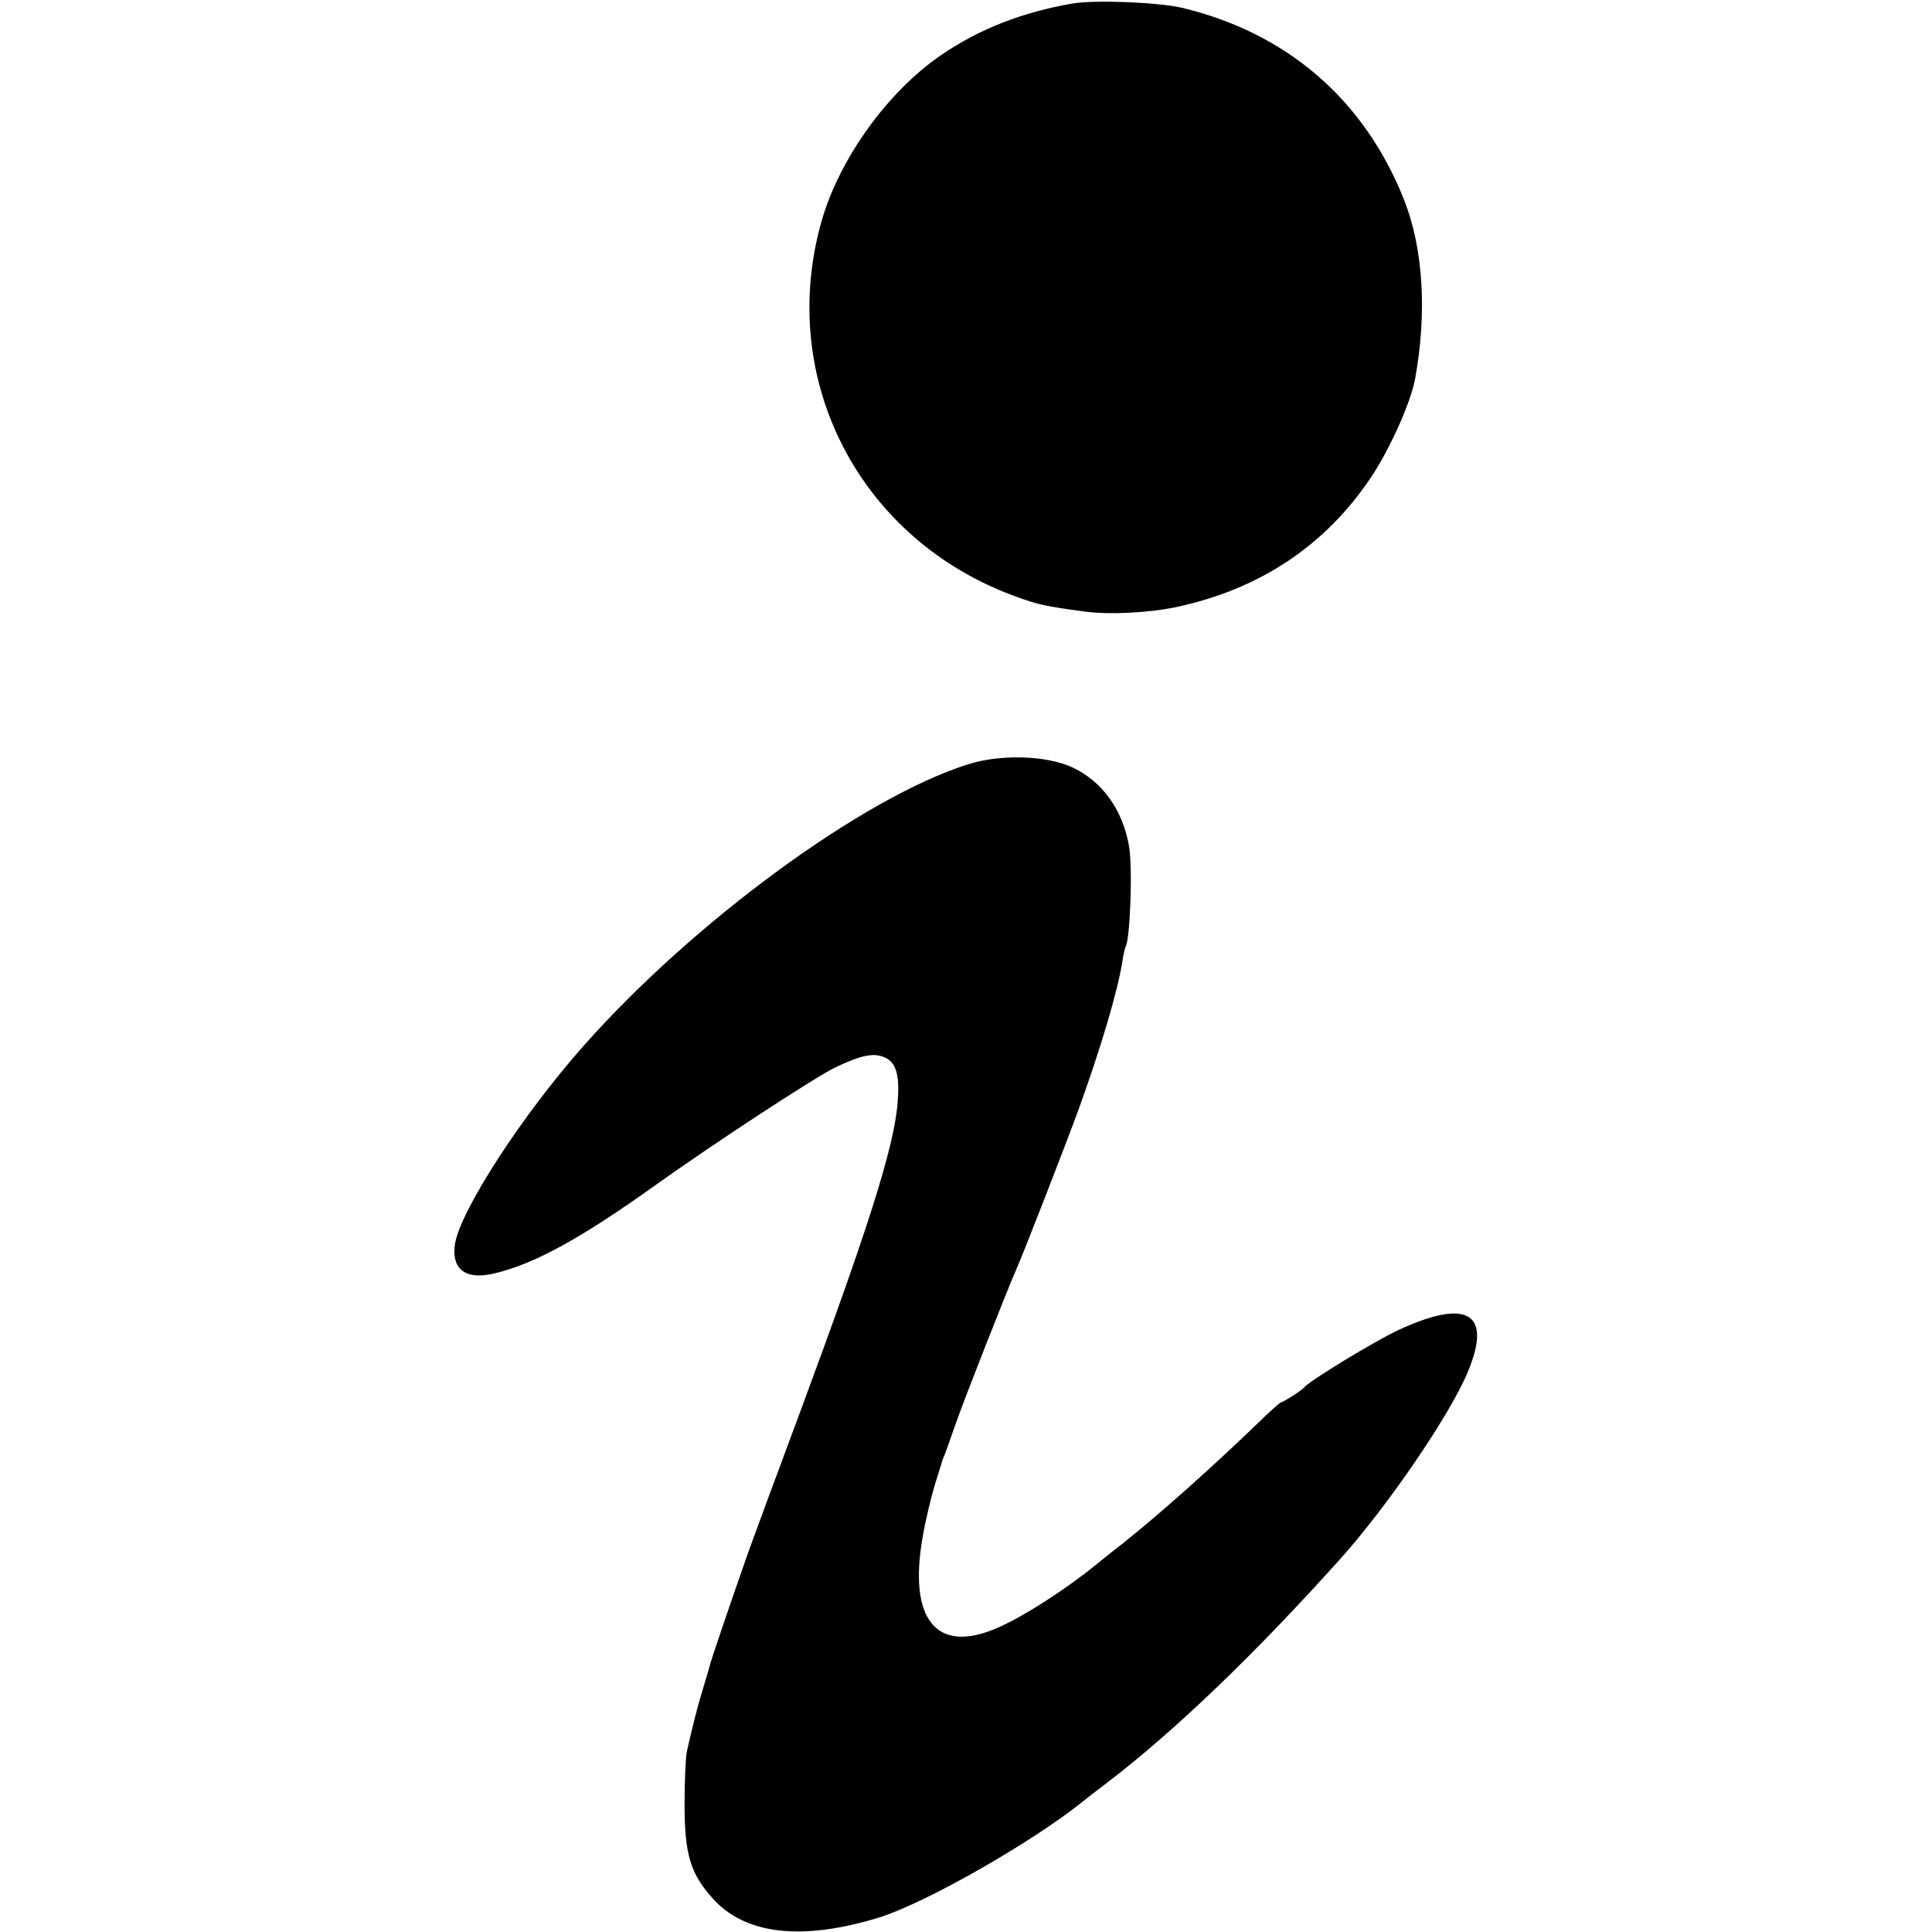
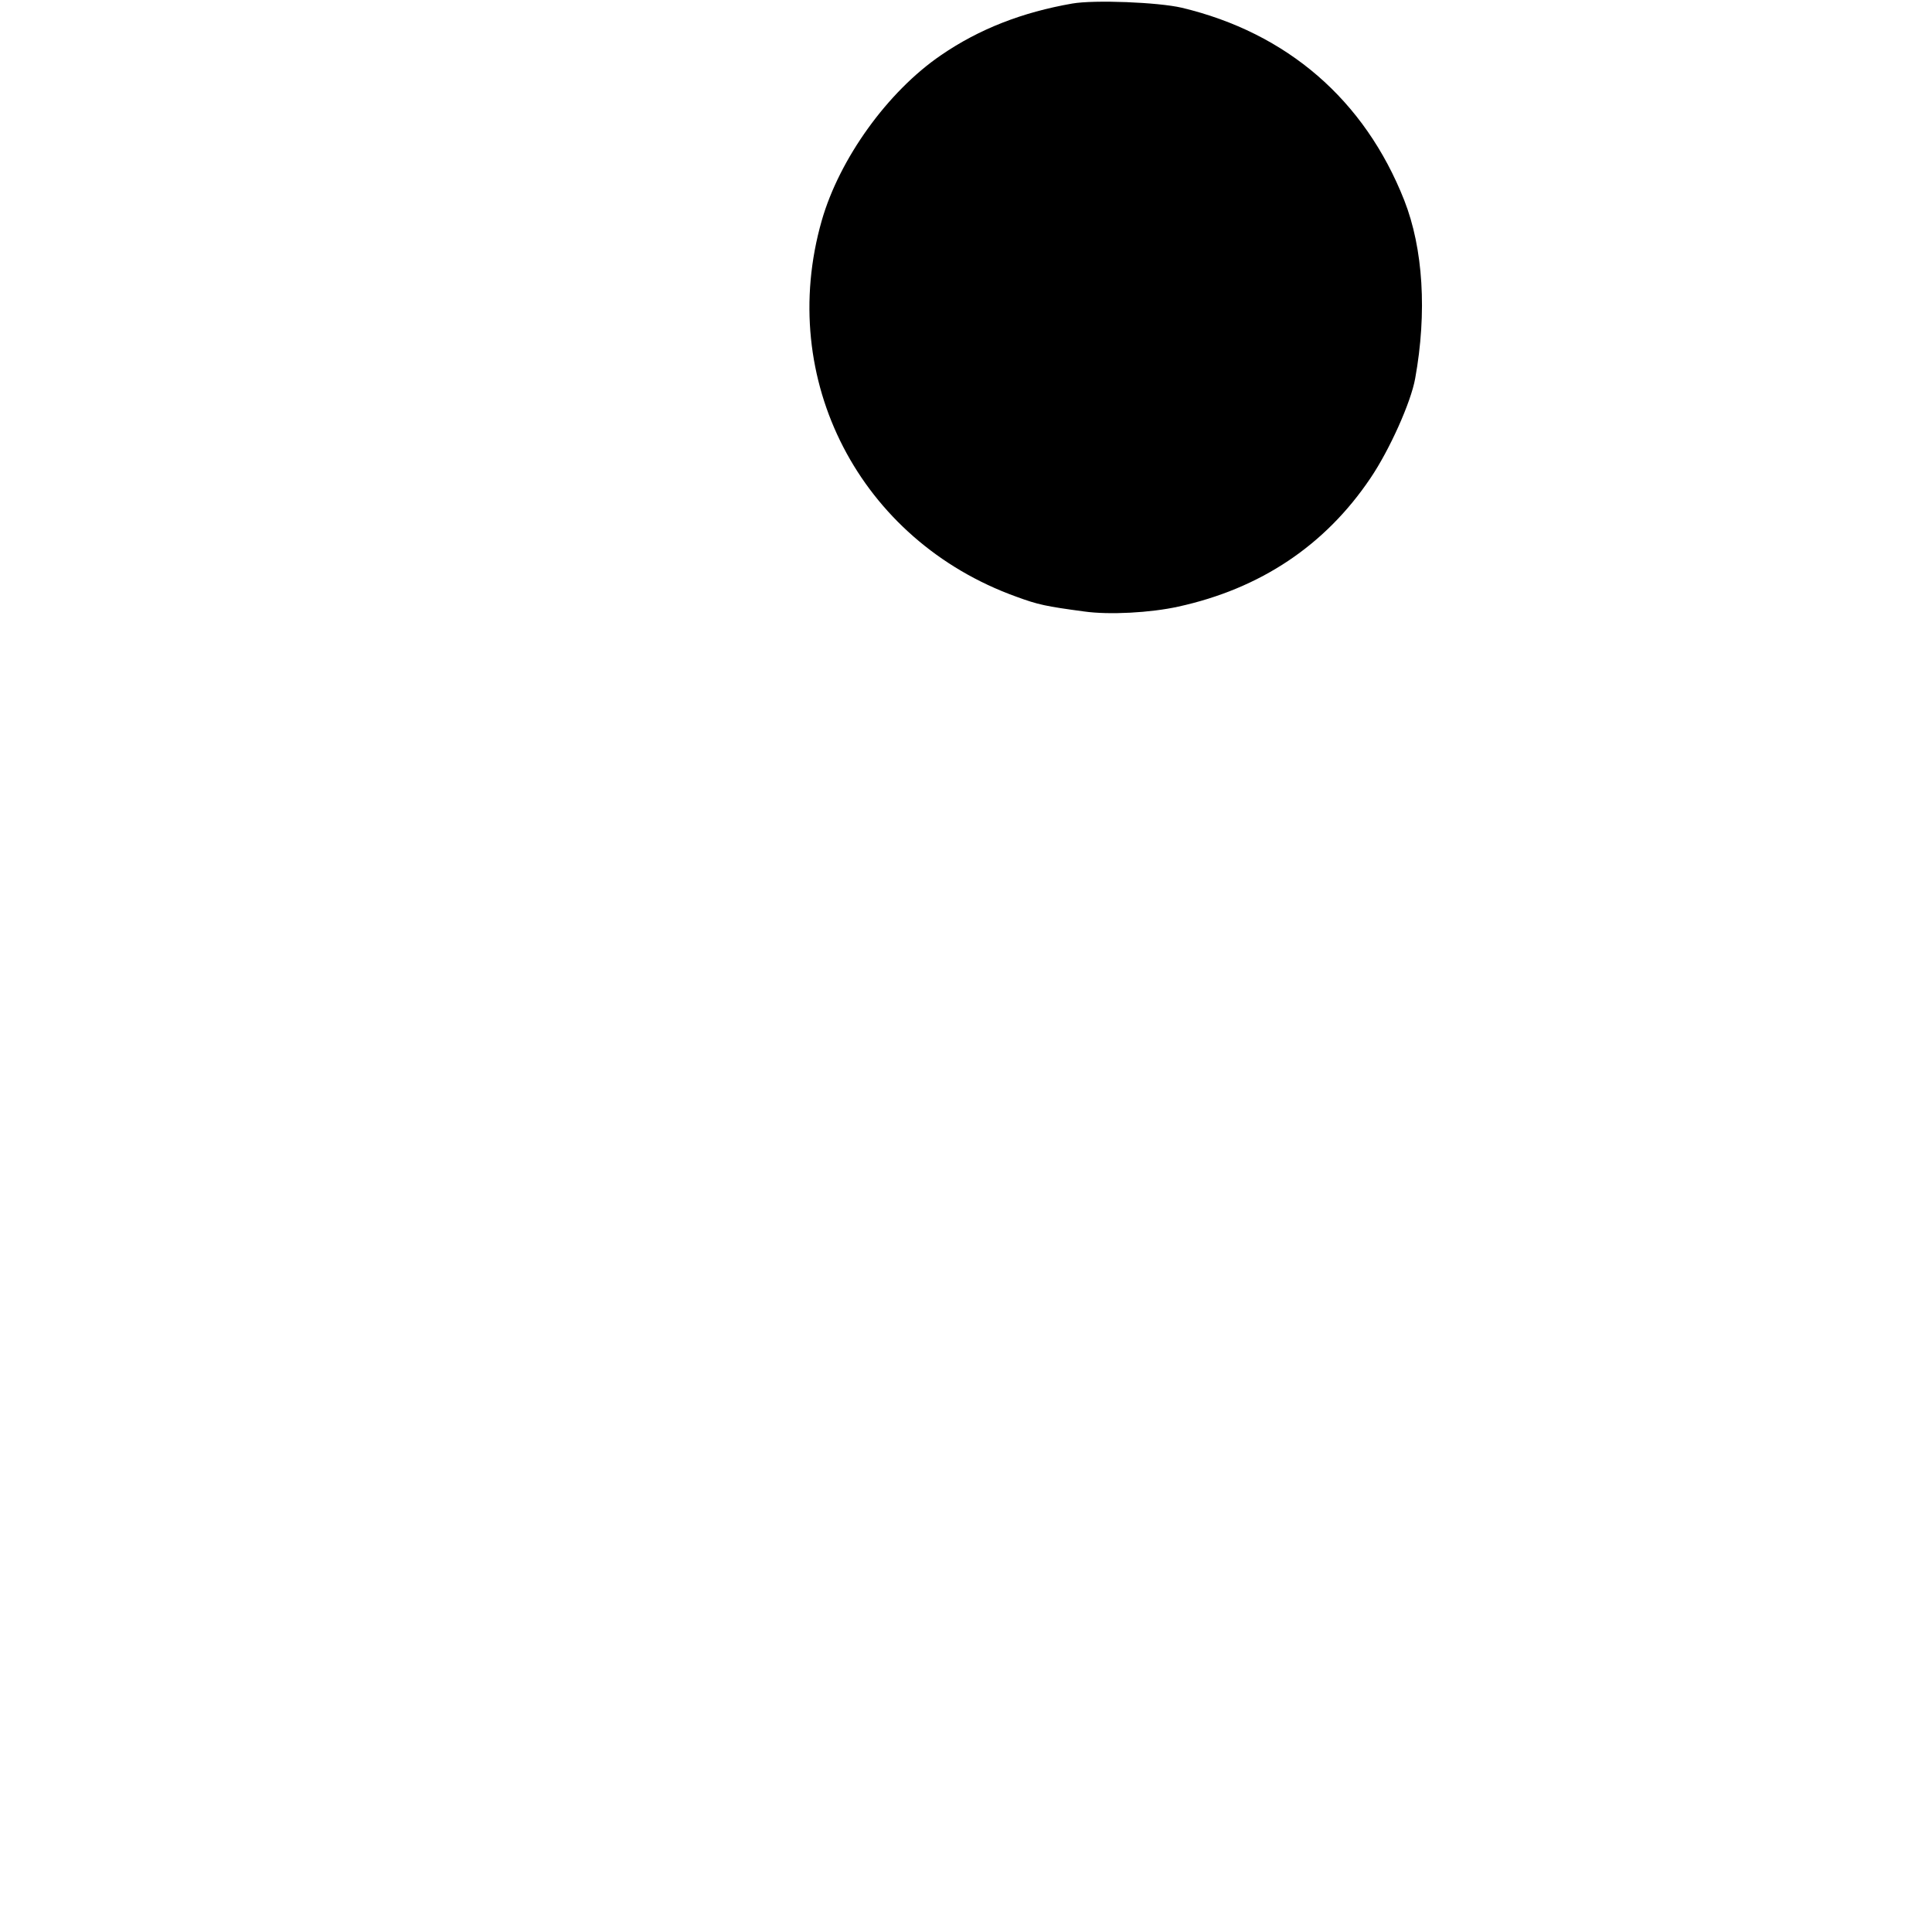
<svg xmlns="http://www.w3.org/2000/svg" version="1.0" width="600pt" height="600pt" viewBox="0 0 600 600" preserveAspectRatio="xMidYMid meet">
  <g transform="translate(0,600) scale(0.1,-0.1)" fill="#000000" stroke="none">
    <path d="M3330 5989 c-155 -27 -289 -79 -407 -160 -166 -113 -316 -322 -371 -514 -141 -493 118 -993 604 -1168 68 -25 92 -30 211 -46 78 -11 206 -4 292 15 256 56 457 191 597 399 59 87 126 236 139 310 37 204 25 403 -34 553 -123 312 -364 520 -691 598 -73 17 -271 25 -340 13z" />
-     <path d="M3005 3626 c-327 -104 -850 -488 -1190 -871 -193 -217 -385 -514 -402 -618 -12 -79 33 -113 121 -92 125 29 270 109 501 274 176 126 495 335 559 366 84 40 122 47 158 29 33 -17 43 -59 35 -147 -14 -139 -90 -380 -304 -957 -75 -201 -146 -394 -159 -430 -52 -148 -116 -336 -119 -350 -2 -8 -13 -46 -25 -85 -19 -65 -27 -97 -47 -185 -4 -19 -7 -93 -7 -165 0 -152 18 -213 85 -288 100 -115 278 -136 519 -62 145 45 478 235 635 362 6 5 39 31 75 58 209 160 456 397 720 691 146 162 340 445 397 580 79 186 2 234 -215 133 -71 -33 -277 -158 -292 -178 -7 -9 -64 -45 -71 -46 -4 0 -37 -30 -75 -67 -140 -135 -299 -277 -418 -372 -34 -26 -73 -58 -88 -70 -93 -75 -218 -155 -297 -190 -192 -86 -282 23 -235 284 8 47 25 117 36 155 12 39 23 72 23 75 1 3 4 12 8 20 3 8 18 49 32 90 26 76 165 429 190 485 21 46 158 399 193 495 71 196 123 371 138 466 3 21 8 42 10 45 14 24 22 250 10 313 -20 112 -83 199 -174 242 -80 38 -224 43 -327 10z" />
  </g>
</svg>